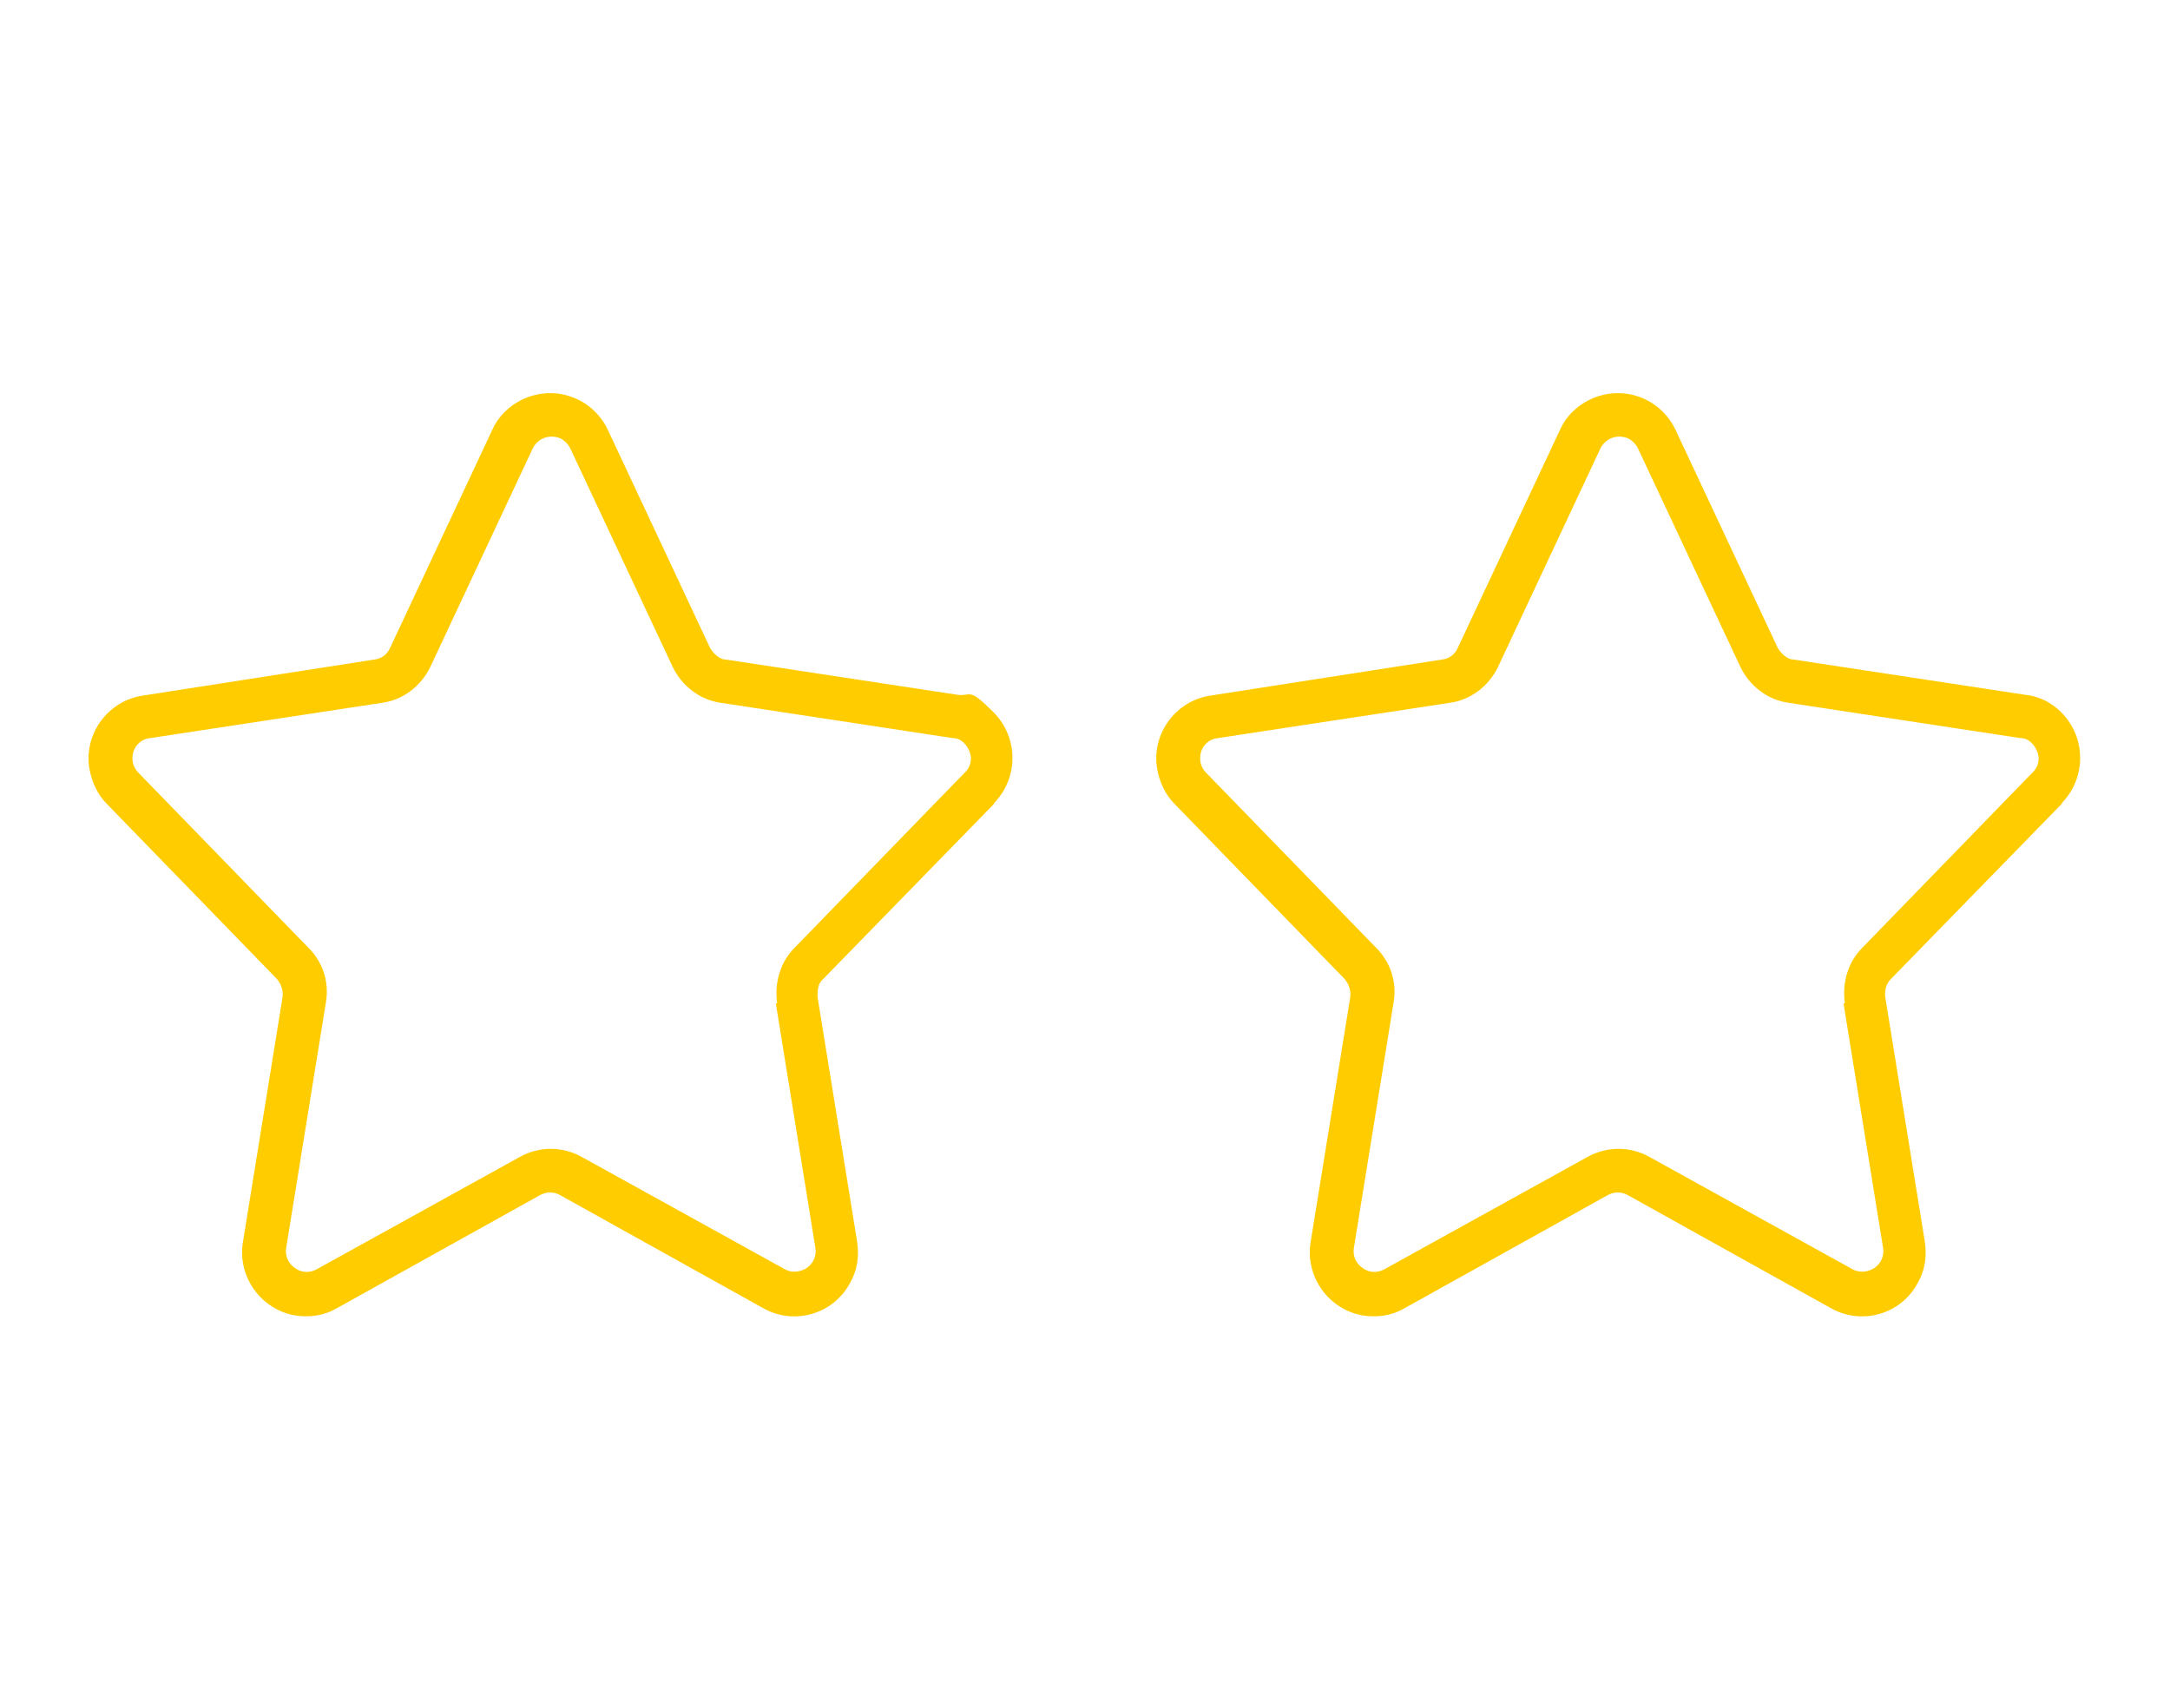
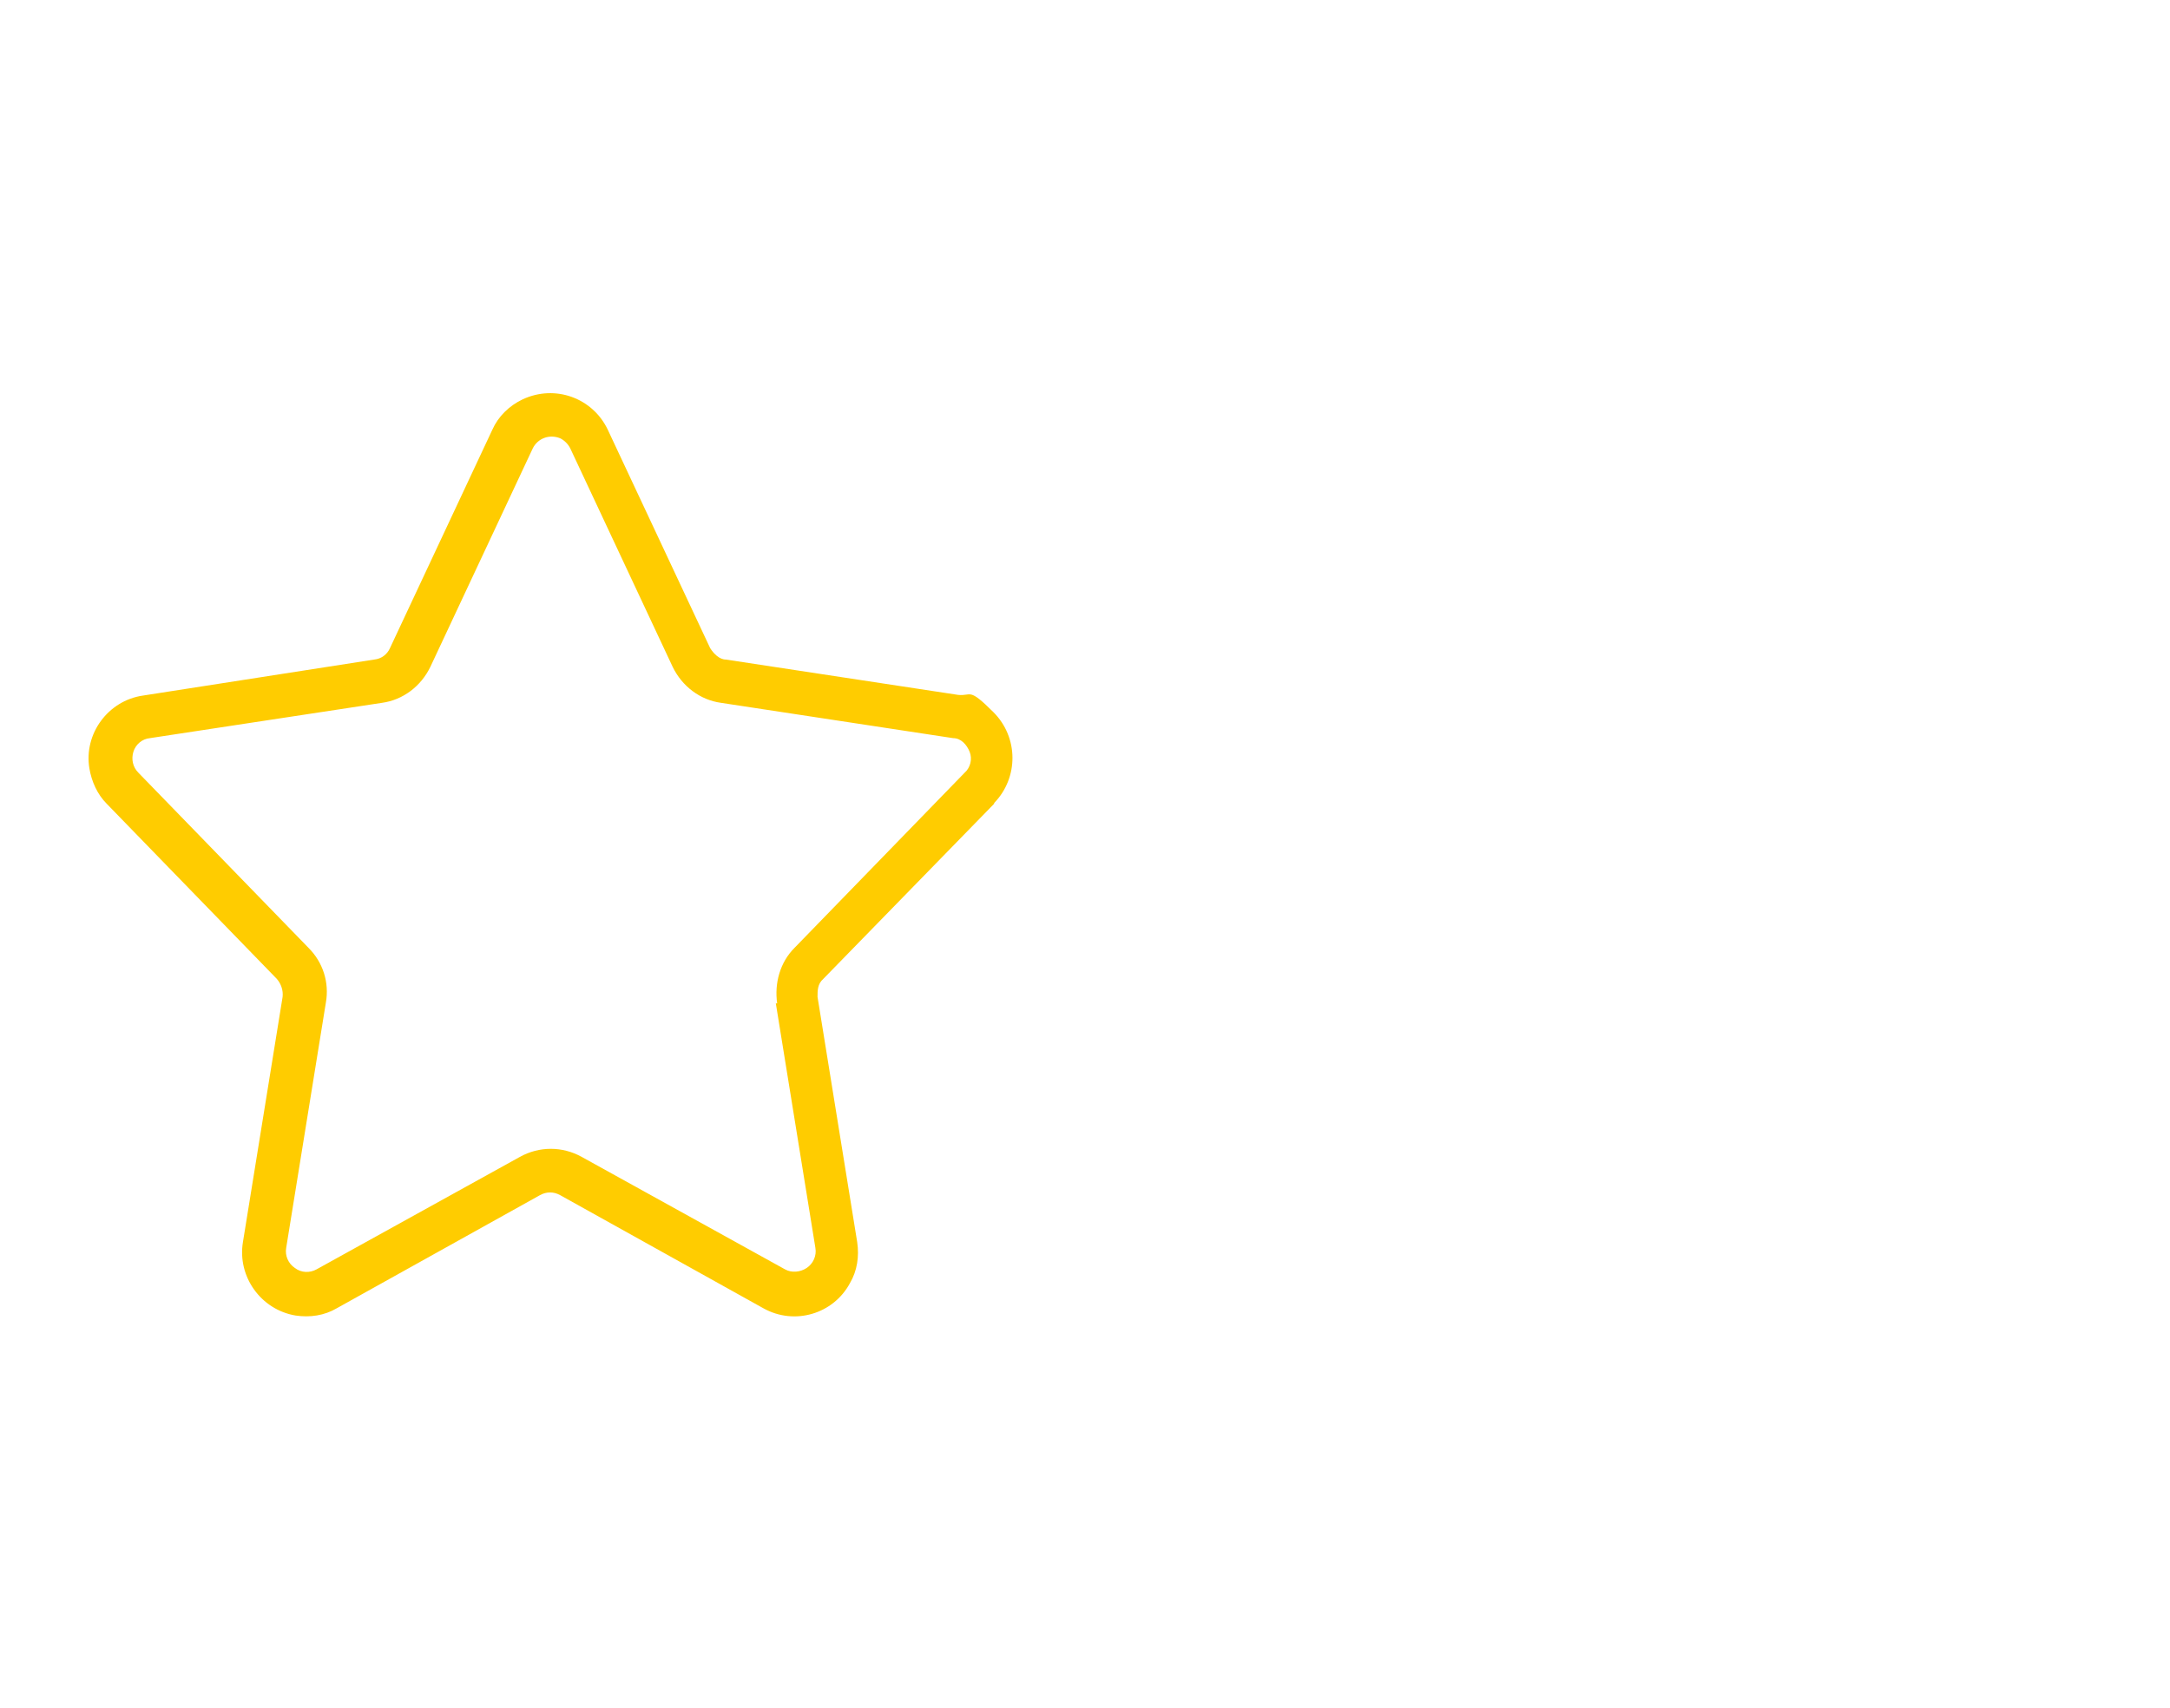
<svg xmlns="http://www.w3.org/2000/svg" id="Livello_1" data-name="Livello 1" version="1.1" viewBox="0 0 301 237">
  <defs>
    <style>
      .cls-1 {
        fill: #fc0;
        stroke-width: 0px;
      }
    </style>
  </defs>
-   <path class="cls-1" d="M286,111.4c3.4-3.5,3.4-9.1-.1-12.6-1.3-1.3-3-2.2-4.9-2.4l-32.2-4.9c-.9,0-1.7-.8-2.2-1.6l-14.2-30.3c-2.1-4.4-7.3-6.3-11.8-4.2-1.9.9-3.4,2.4-4.2,4.2l-14.2,30.3c-.4.9-1.2,1.5-2.2,1.6l-32.1,5c-4.8.7-8.2,5.3-7.4,10.1.3,1.8,1.1,3.6,2.4,4.9l23.6,24.3c.6.7.9,1.6.8,2.5l-5.5,34c-.8,4.8,2.5,9.4,7.3,10.2,2,.3,4,0,5.7-1l28.2-15.7c.9-.5,1.9-.5,2.8,0h0l28.2,15.7c4.3,2.4,9.7.8,12-3.5,1-1.7,1.3-3.7,1-5.7l-5.5-34c-.1-.9.1-1.8.8-2.5l23.7-24.3h0ZM255.7,139.1l5.5,34c.2,1.1-.3,2.2-1.2,2.8-.9.6-2.1.7-3,.2l-28.2-15.6h0c-2.7-1.5-5.9-1.5-8.6,0l-28.2,15.6c-.9.5-2.1.5-3-.2-.9-.6-1.4-1.7-1.2-2.8l5.5-34c.5-2.8-.4-5.6-2.4-7.6l-23.6-24.3c-.8-.8-1-1.9-.7-2.9s1.2-1.8,2.3-1.9l32.2-4.9c2.9-.4,5.4-2.3,6.7-5l14.2-30.3c.7-1.4,2.3-2,3.8-1.4.6.3,1.1.8,1.4,1.4l14.2,30.3c1.3,2.7,3.8,4.6,6.7,5l32.2,4.9c1.1,0,1.9.9,2.3,1.9s.1,2.2-.7,2.9l-23.6,24.3c-2,2-2.8,4.9-2.4,7.7h-.2Z" />
  <path class="cls-1" d="M137.9,111.4c3.4-3.5,3.4-9.1-.1-12.6s-3-2.2-4.9-2.4l-32.2-4.9c-.9,0-1.7-.8-2.2-1.6l-14.2-30.3c-2.1-4.4-7.3-6.3-11.8-4.2-1.9.9-3.4,2.4-4.2,4.2l-14.2,30.3c-.4.9-1.2,1.5-2.2,1.6l-32.1,5c-4.8.7-8.2,5.3-7.4,10.1.3,1.8,1.1,3.6,2.4,4.9l23.6,24.3c.6.7.9,1.6.8,2.5l-5.5,34c-.8,4.8,2.5,9.4,7.3,10.2,2,.3,4,0,5.7-1l28.2-15.7c.9-.5,1.9-.5,2.8,0h0l28.2,15.7c4.3,2.4,9.7.8,12-3.5,1-1.7,1.3-3.7,1-5.7l-5.5-34c0-.9,0-1.8.8-2.5l23.7-24.3h0ZM107.6,139.1l5.5,34c.2,1.1-.3,2.2-1.2,2.8-.9.6-2.1.7-3,.2l-28.2-15.6h0c-2.7-1.5-5.9-1.5-8.6,0l-28.2,15.6c-.9.5-2.1.5-3-.2-.9-.6-1.4-1.7-1.2-2.8l5.5-34c.5-2.8-.4-5.6-2.4-7.6l-23.6-24.3c-.8-.8-1-1.9-.7-2.9s1.2-1.8,2.3-1.9l32.2-4.9c2.9-.4,5.4-2.3,6.7-5l14.2-30.3c.7-1.4,2.3-2,3.8-1.4.6.3,1.1.8,1.4,1.4l14.2,30.3c1.3,2.7,3.8,4.6,6.7,5l32.2,4.9c1.1,0,1.9.9,2.3,1.9.4,1,.1,2.2-.7,2.9l-23.6,24.3c-2,2-2.8,4.9-2.4,7.7h-.2Z" />
</svg>